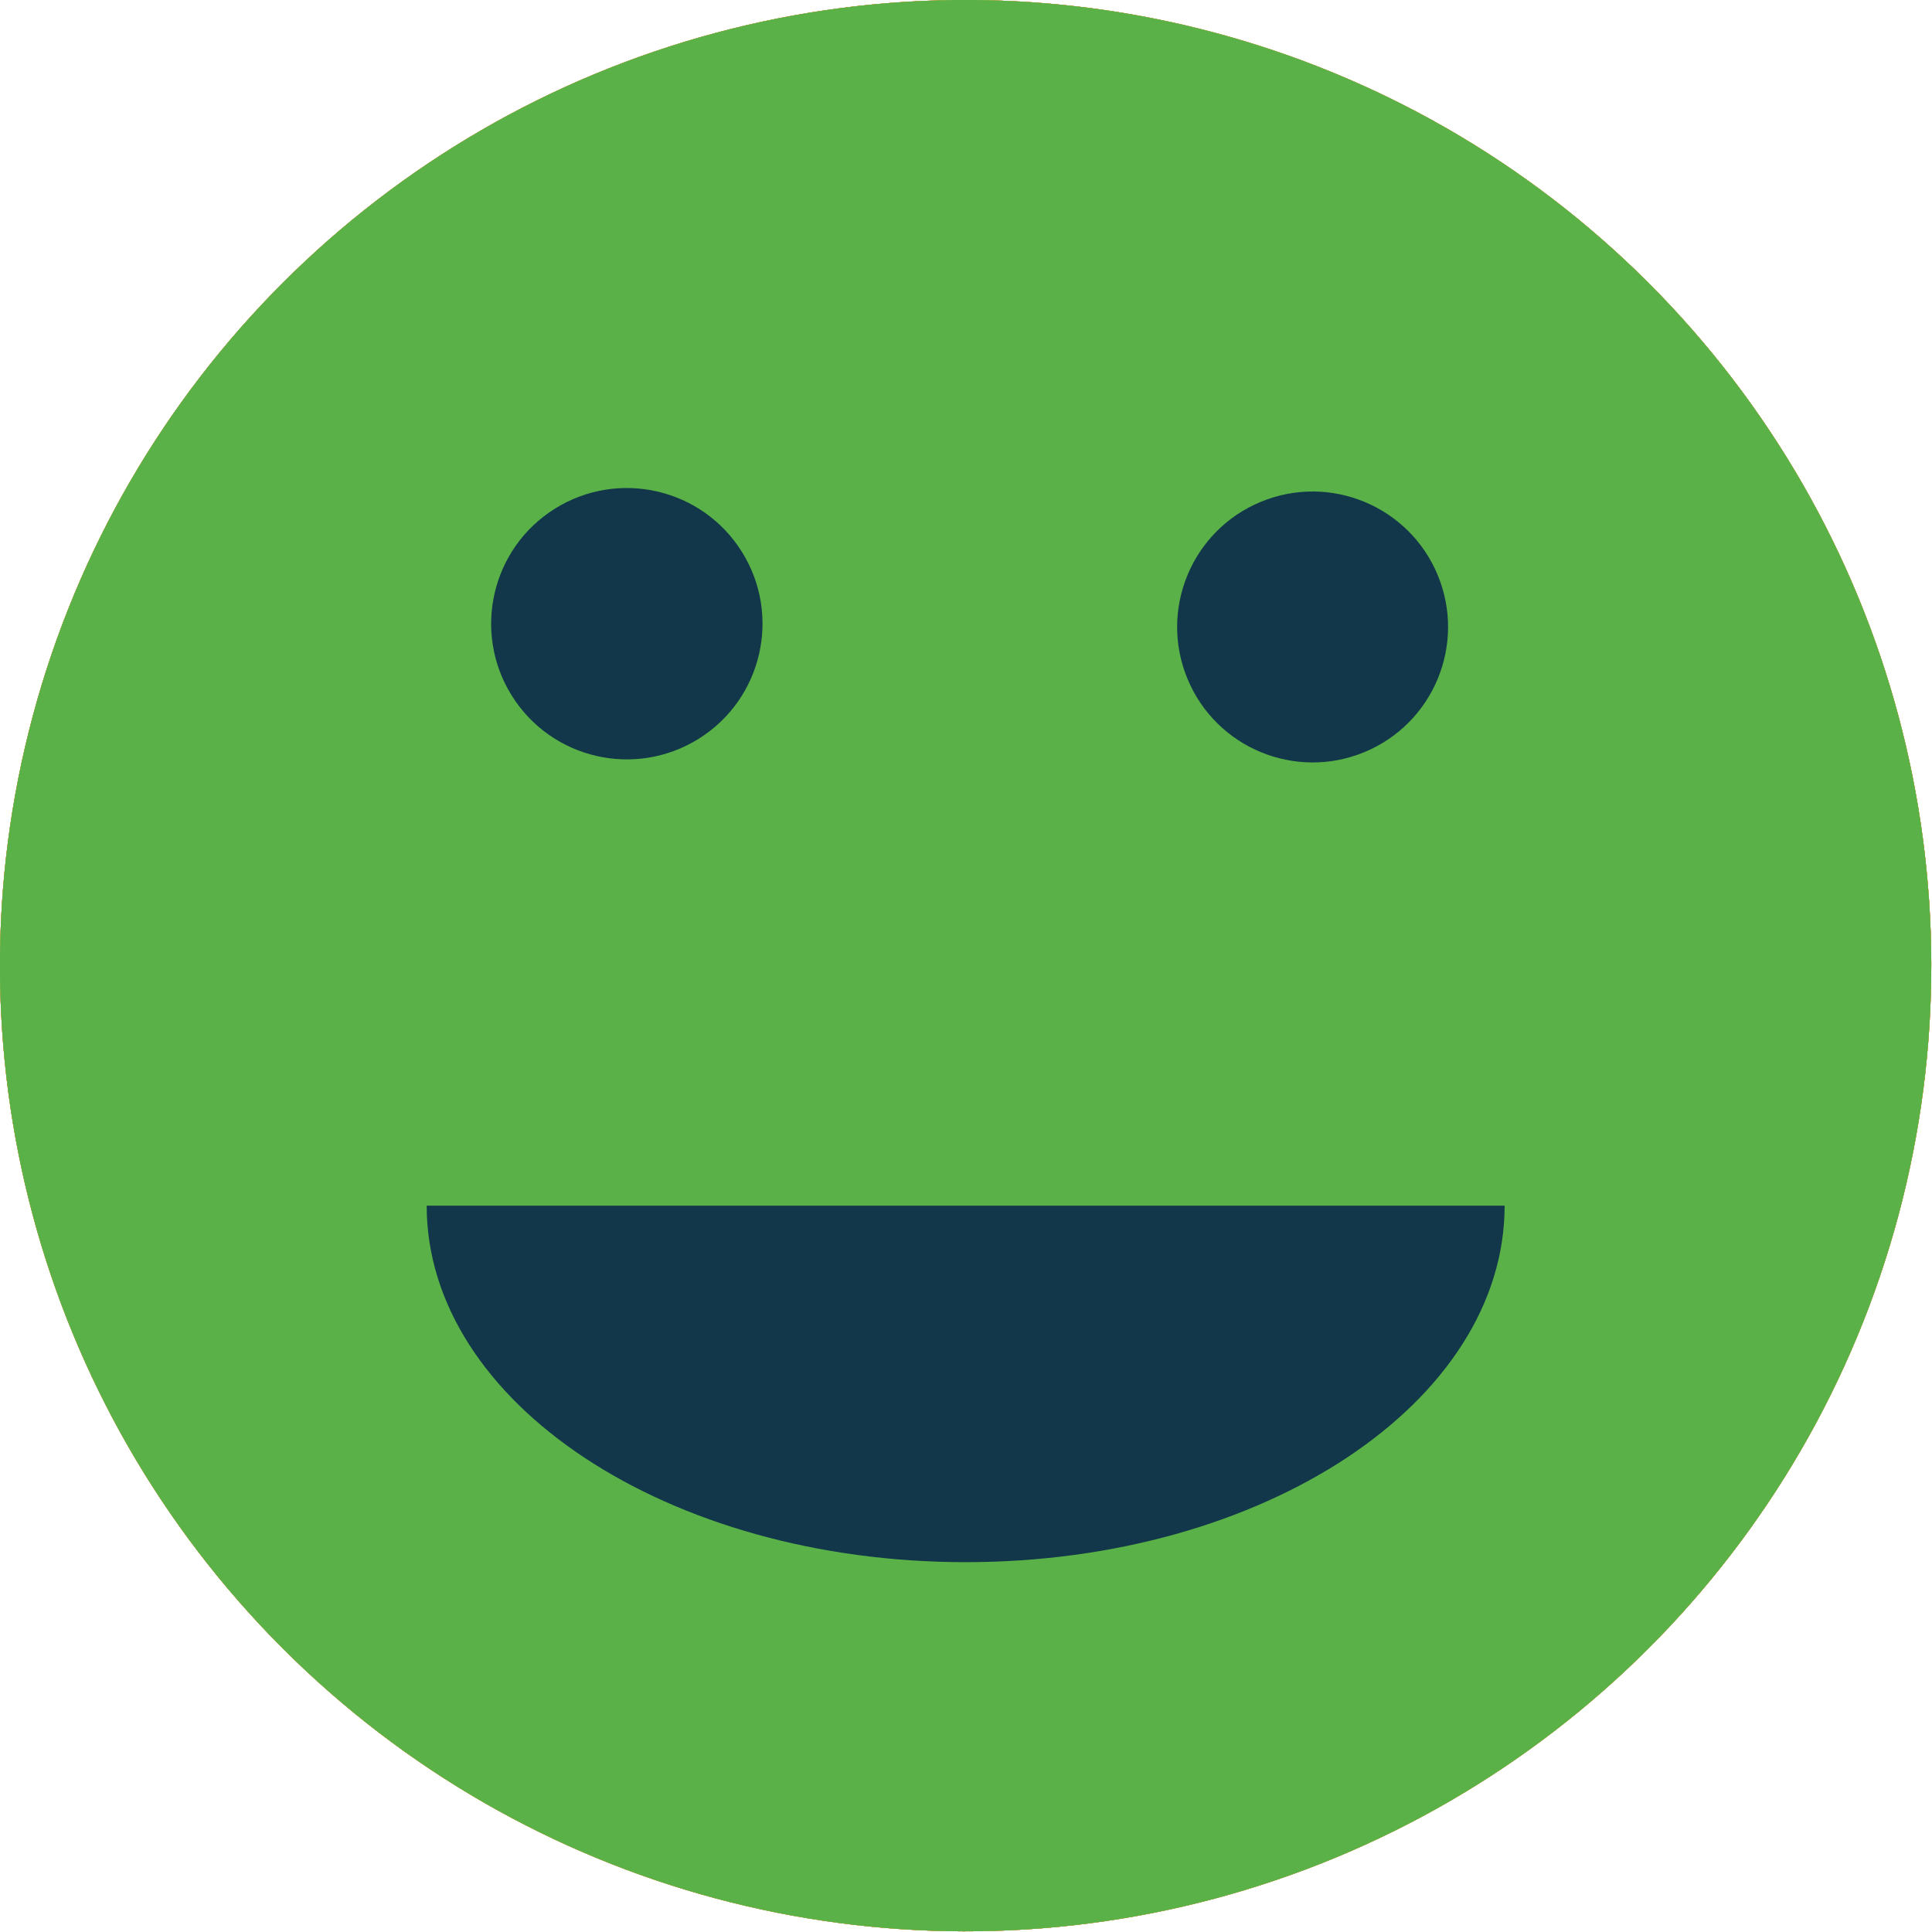
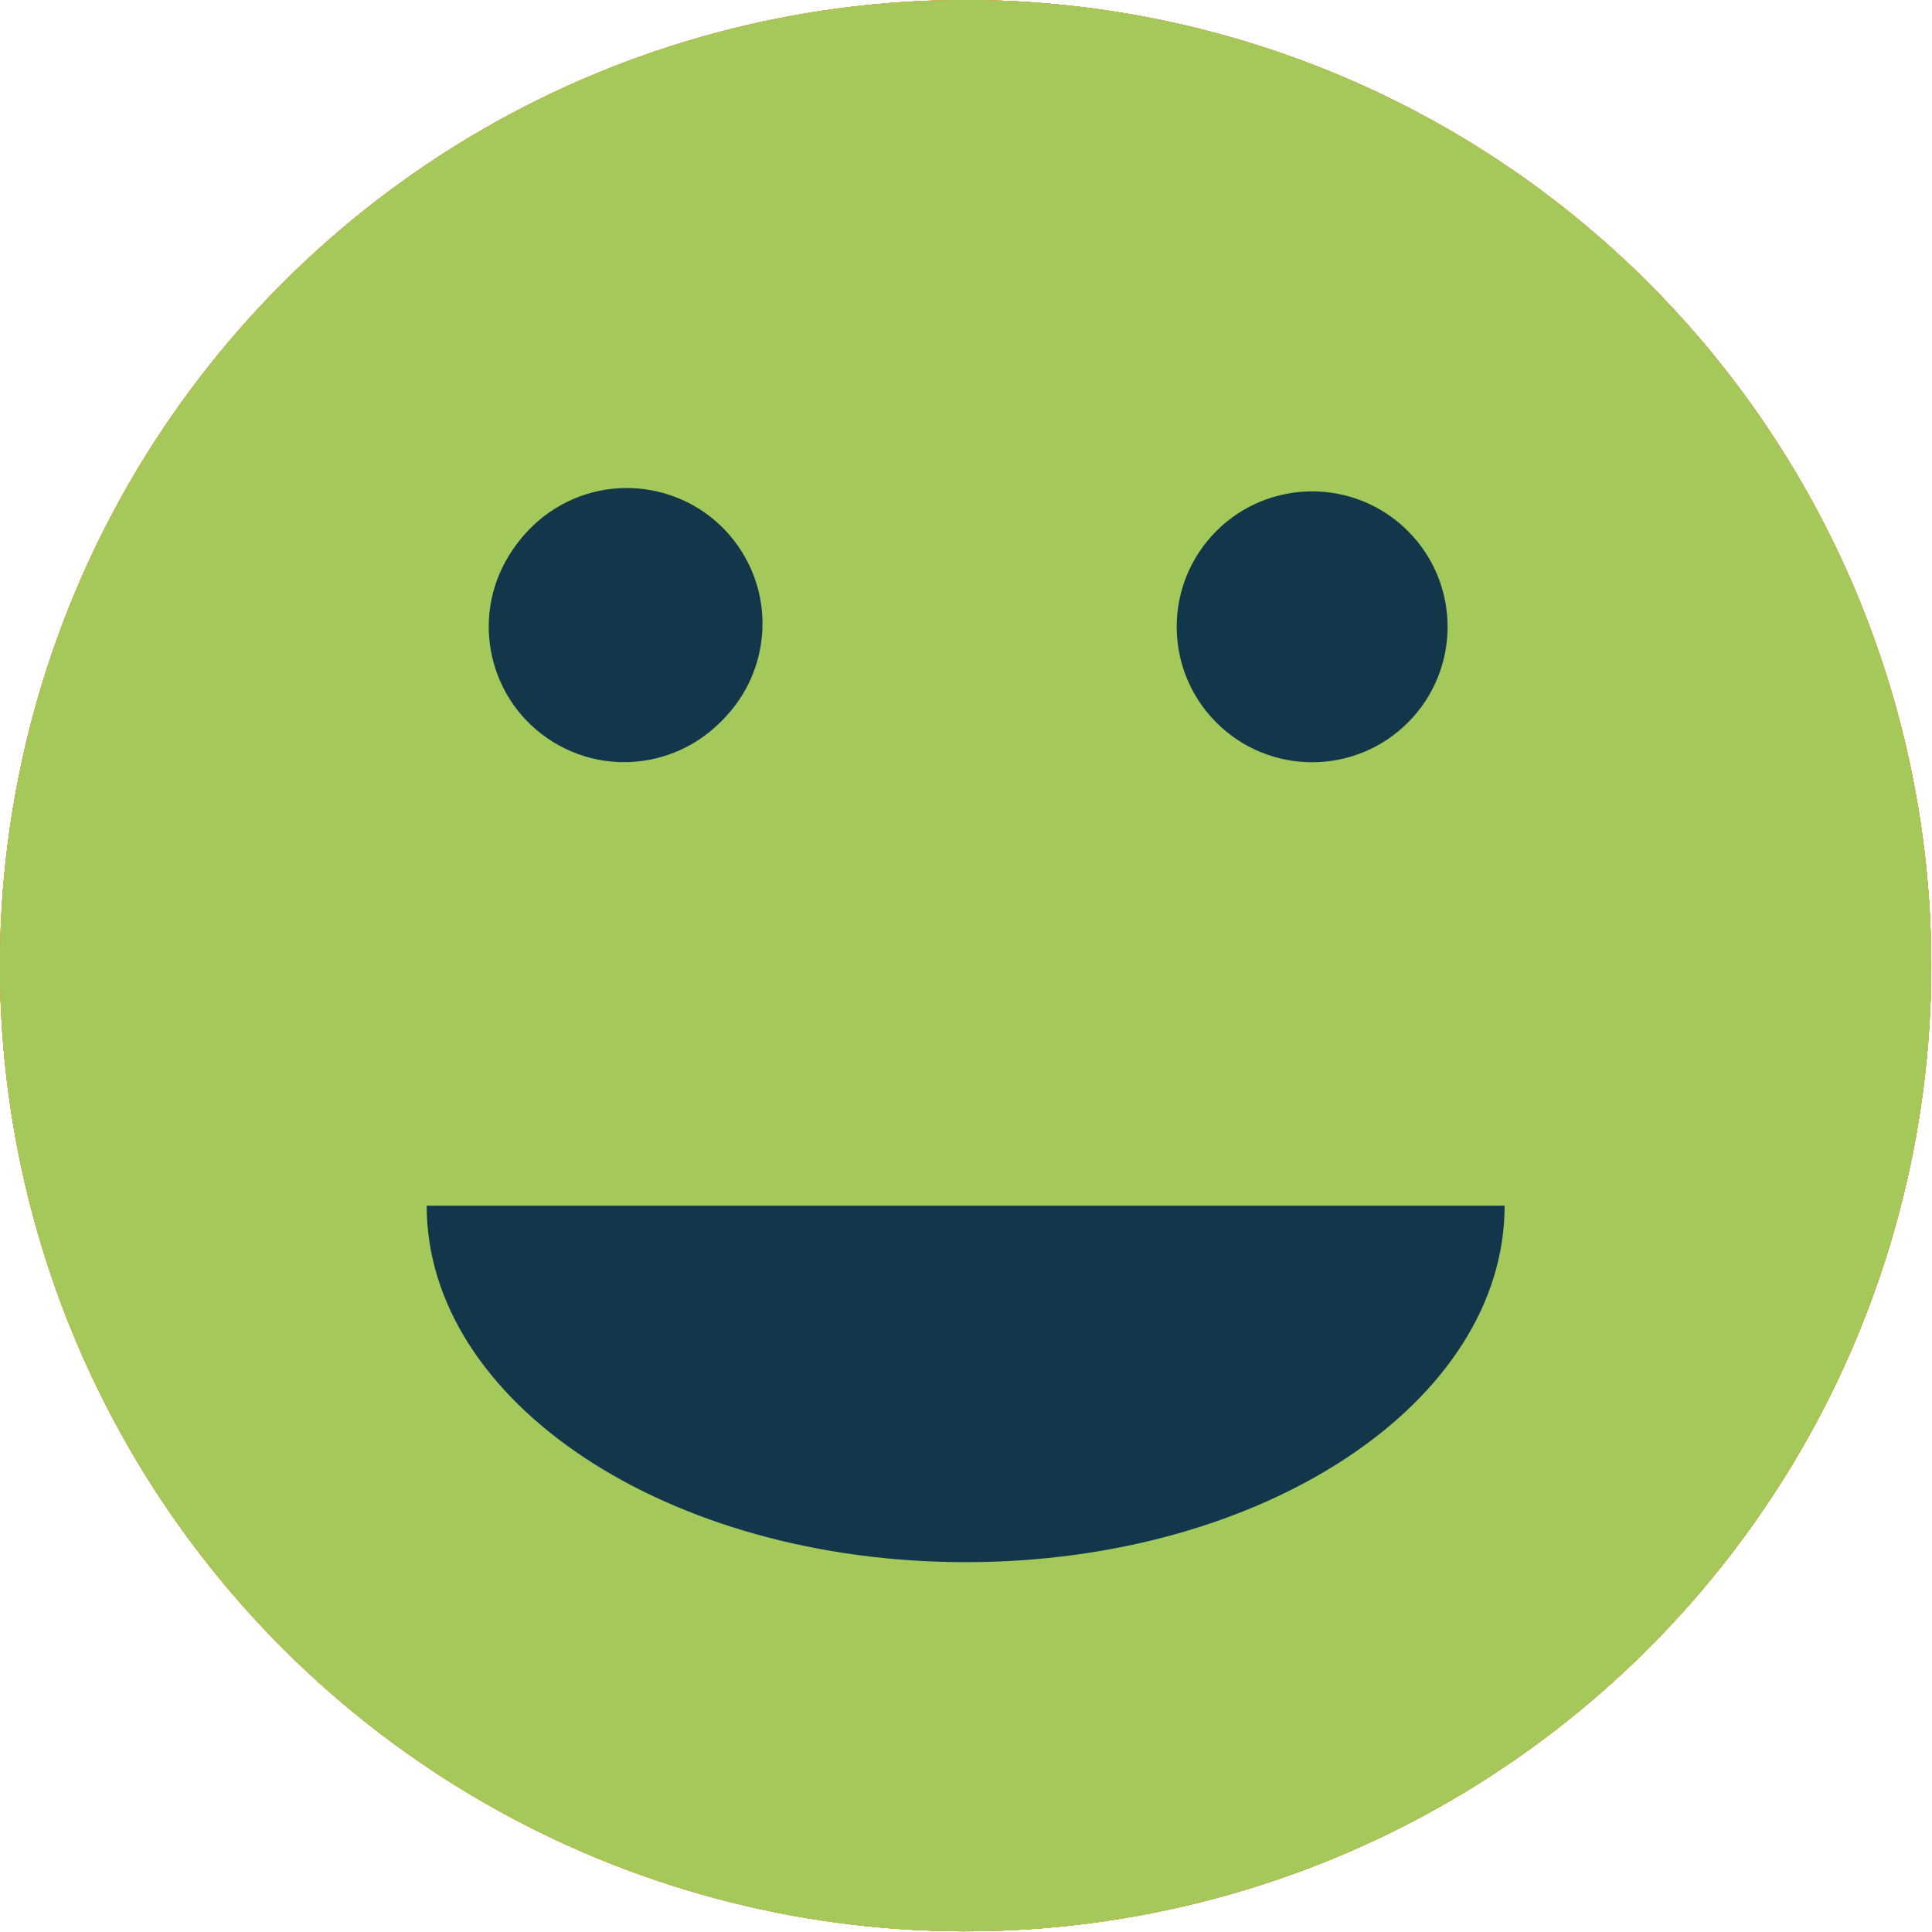
<svg xmlns="http://www.w3.org/2000/svg" id="Layer_1" data-name="Layer 1" viewBox="0 0 275.3 275.3">
  <defs>
    <style>.cls-1{fill:#e52521;}.cls-2{fill:#12374a;}.cls-3{fill:#eb5b28;}.cls-4{fill:none;stroke:#12374a;stroke-linecap:round;stroke-linejoin:round;stroke-width:20px;}.cls-5{fill:#f9b03d;}.cls-6{fill:#a4c95a;}.cls-7{fill:#5ab147;}</style>
  </defs>
  <circle class="cls-1" cx="137.6" cy="137.6" r="137.6" transform="translate(-57 137.6) rotate(-45)" />
  <circle class="cls-2" cx="187" cy="89.3" r="19.3" transform="translate(-19.9 78.4) rotate(-22.5)" />
-   <circle class="cls-2" cx="89" cy="89.3" r="19.3" transform="translate(-33.7 60.1) rotate(-31.7)" />
  <path class="cls-2" d="M60.8,203.9c0-28,34.4-50.7,76.8-50.7s76.8,22.7,76.8,50.7Z" />
  <circle class="cls-3" cx="137.6" cy="137.6" r="137.6" transform="translate(-57 137.6) rotate(-45)" />
  <circle class="cls-2" cx="187" cy="89.3" r="19.3" transform="translate(-19.9 78.4) rotate(-22.5)" />
  <circle class="cls-2" cx="89" cy="89.3" r="19.3" transform="translate(-33.7 60.1) rotate(-31.7)" />
-   <path class="cls-4" d="M66.7,202.8c14.3-12.7,40.7-21.2,70.9-21.2s56.7,8.5,70.9,21.2" />
+   <path class="cls-4" d="M66.7,202.8s56.7,8.5,70.9,21.2" />
  <circle class="cls-5" cx="137.6" cy="137.6" r="137.6" transform="translate(-57 137.6) rotate(-45)" />
  <line class="cls-4" x1="198.5" y1="192.2" x2="76.8" y2="192.2" />
  <circle class="cls-2" cx="187" cy="89.3" r="19.3" transform="translate(-19.9 78.4) rotate(-22.5)" />
  <circle class="cls-2" cx="89" cy="89.3" r="19.3" transform="translate(-33.7 60.1) rotate(-31.7)" />
  <circle class="cls-6" cx="137.6" cy="137.6" r="137.6" transform="translate(-57 137.6) rotate(-45)" />
  <circle class="cls-2" cx="187" cy="89.3" r="19.3" transform="translate(-8.4 158.4) rotate(-45)" />
  <circle class="cls-2" cx="89" cy="89.3" r="19.3" transform="translate(-33.8 118.1) rotate(-58.3)" />
-   <path class="cls-4" d="M208.5,181.6c-14.2,12.7-40.6,21.2-70.9,21.2S81,194.3,66.7,181.6" />
-   <circle class="cls-7" cx="137.6" cy="137.6" r="137.6" transform="translate(-57 137.6) rotate(-45)" />
-   <circle class="cls-2" cx="187" cy="89.3" r="19.3" transform="translate(-19.9 78.4) rotate(-22.5)" />
  <circle class="cls-2" cx="89" cy="89.3" r="19.3" transform="matrix(0.85, -0.53, 0.53, 0.85, -33.66, 60.14)" />
  <path class="cls-2" d="M214.4,171.8c0,28-34.3,50.8-76.8,50.8s-76.8-22.8-76.8-50.8Z" />
</svg>